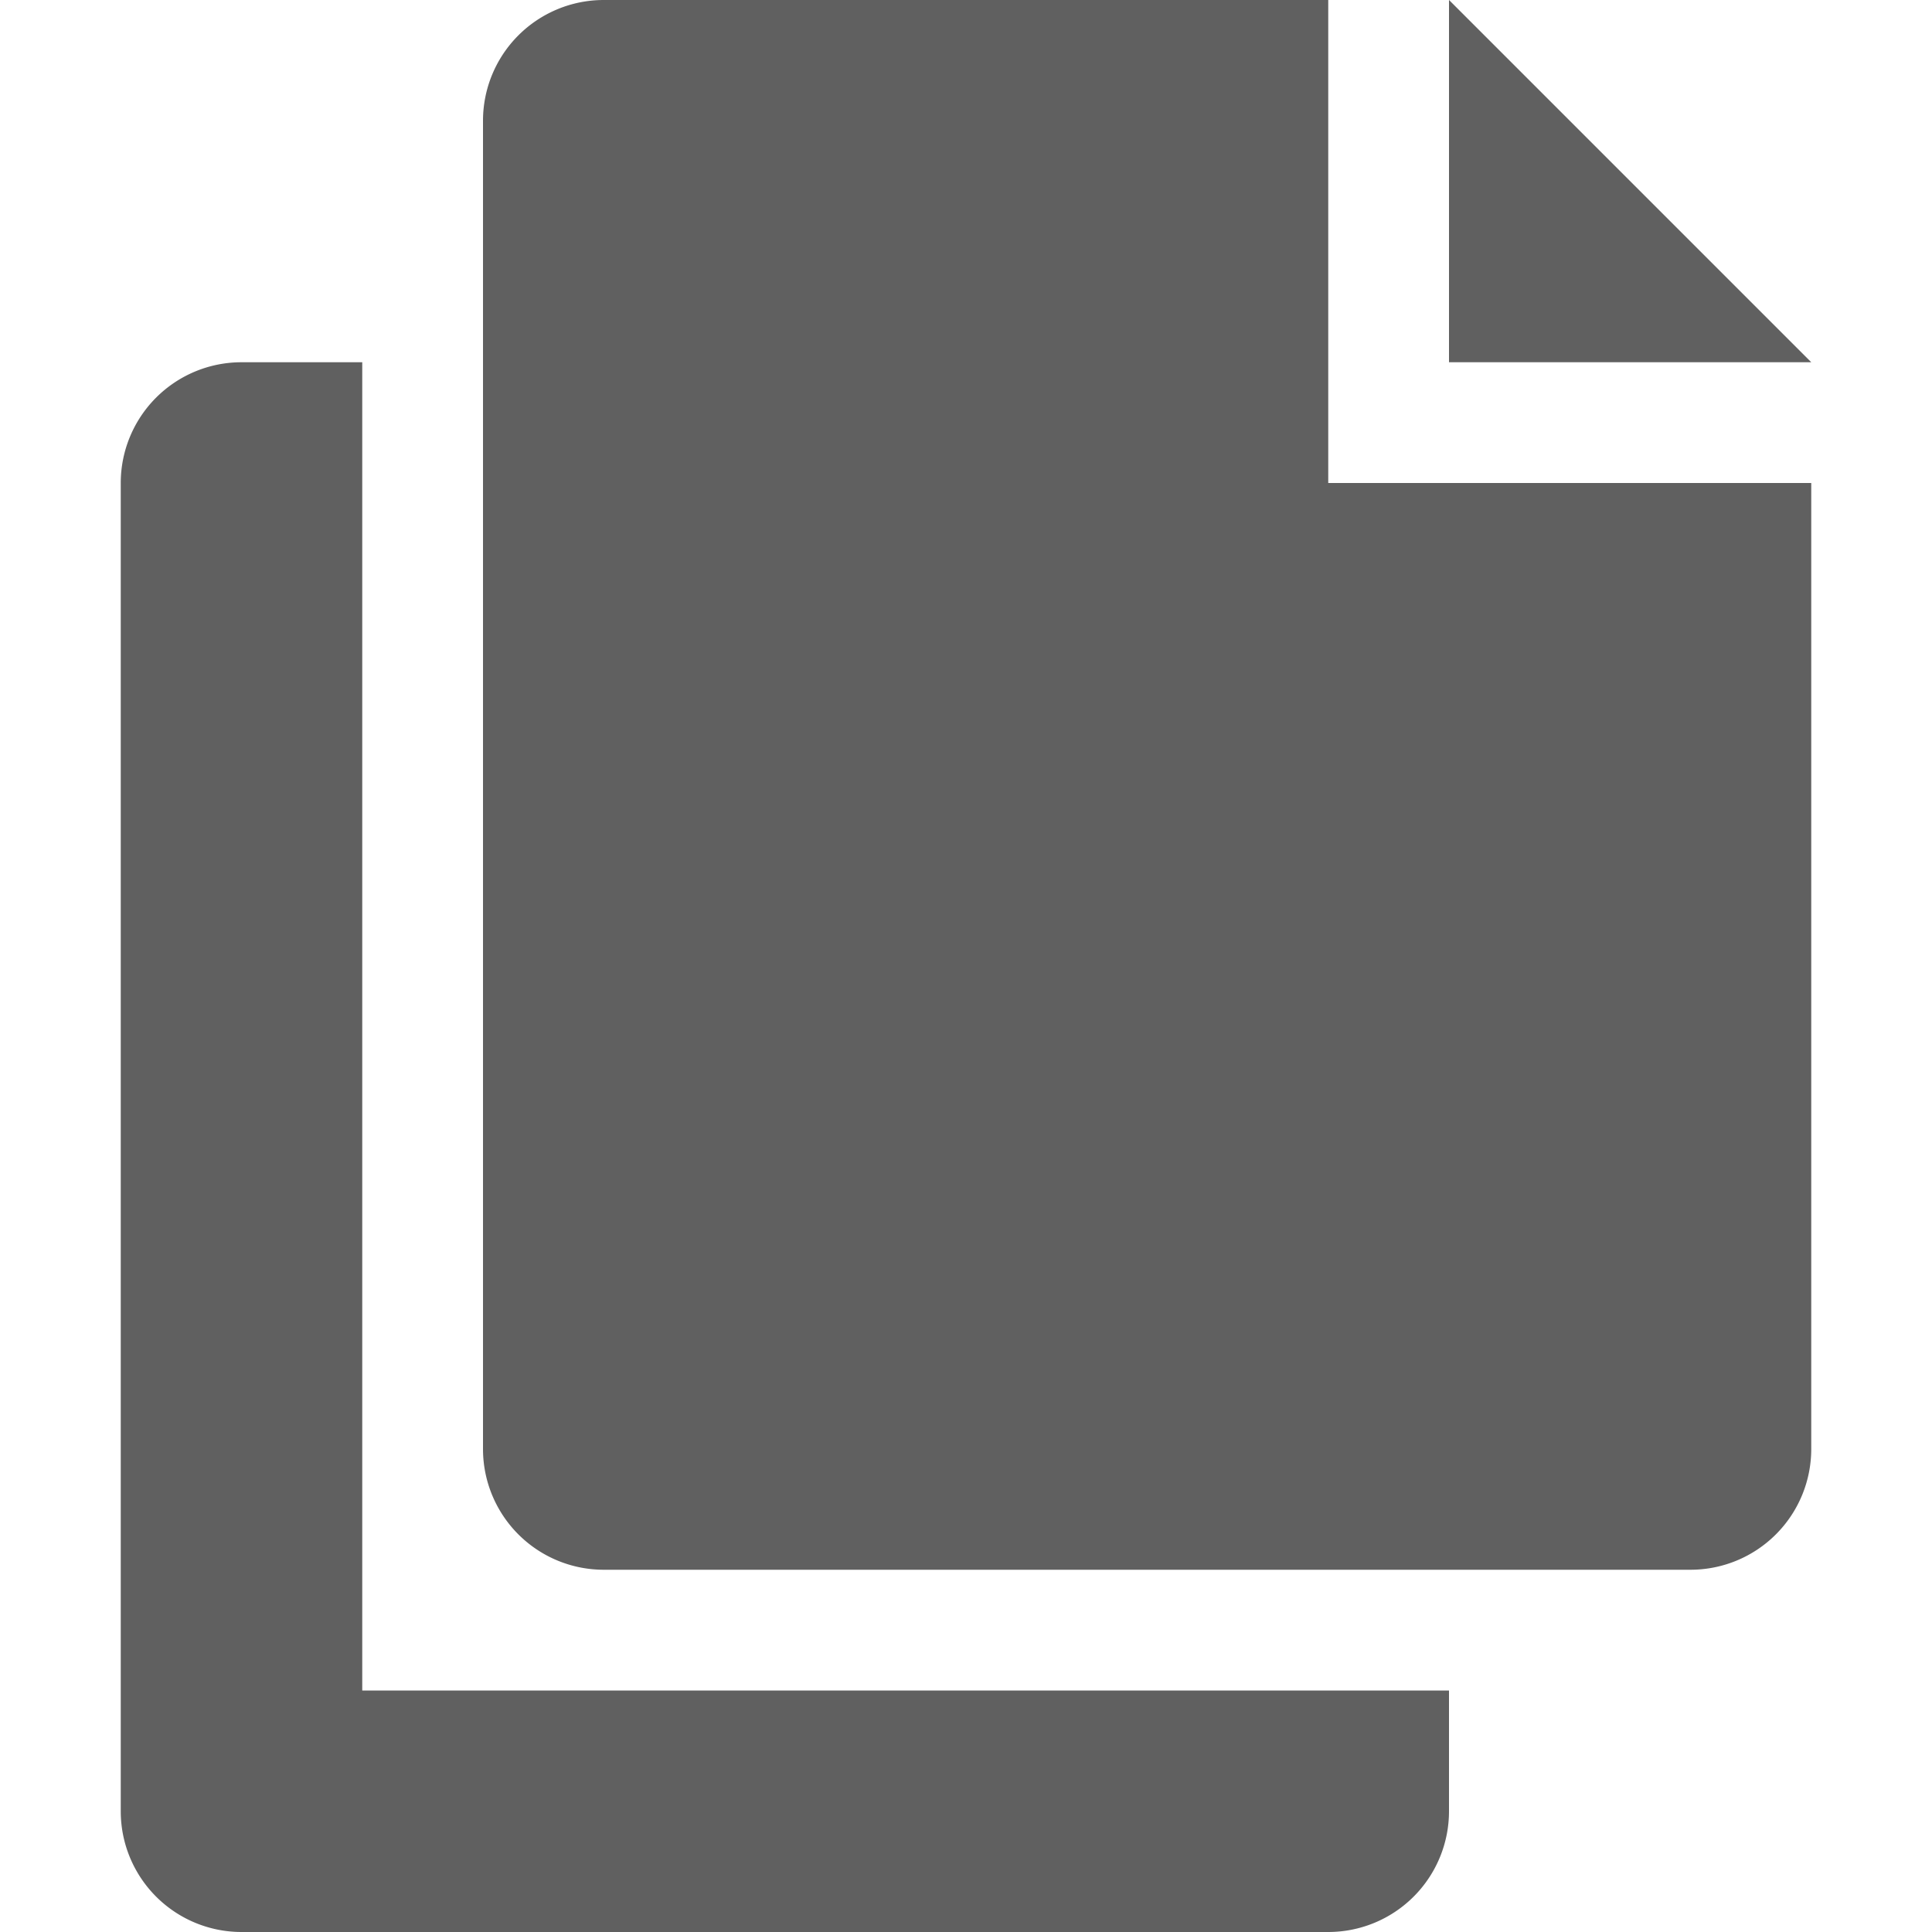
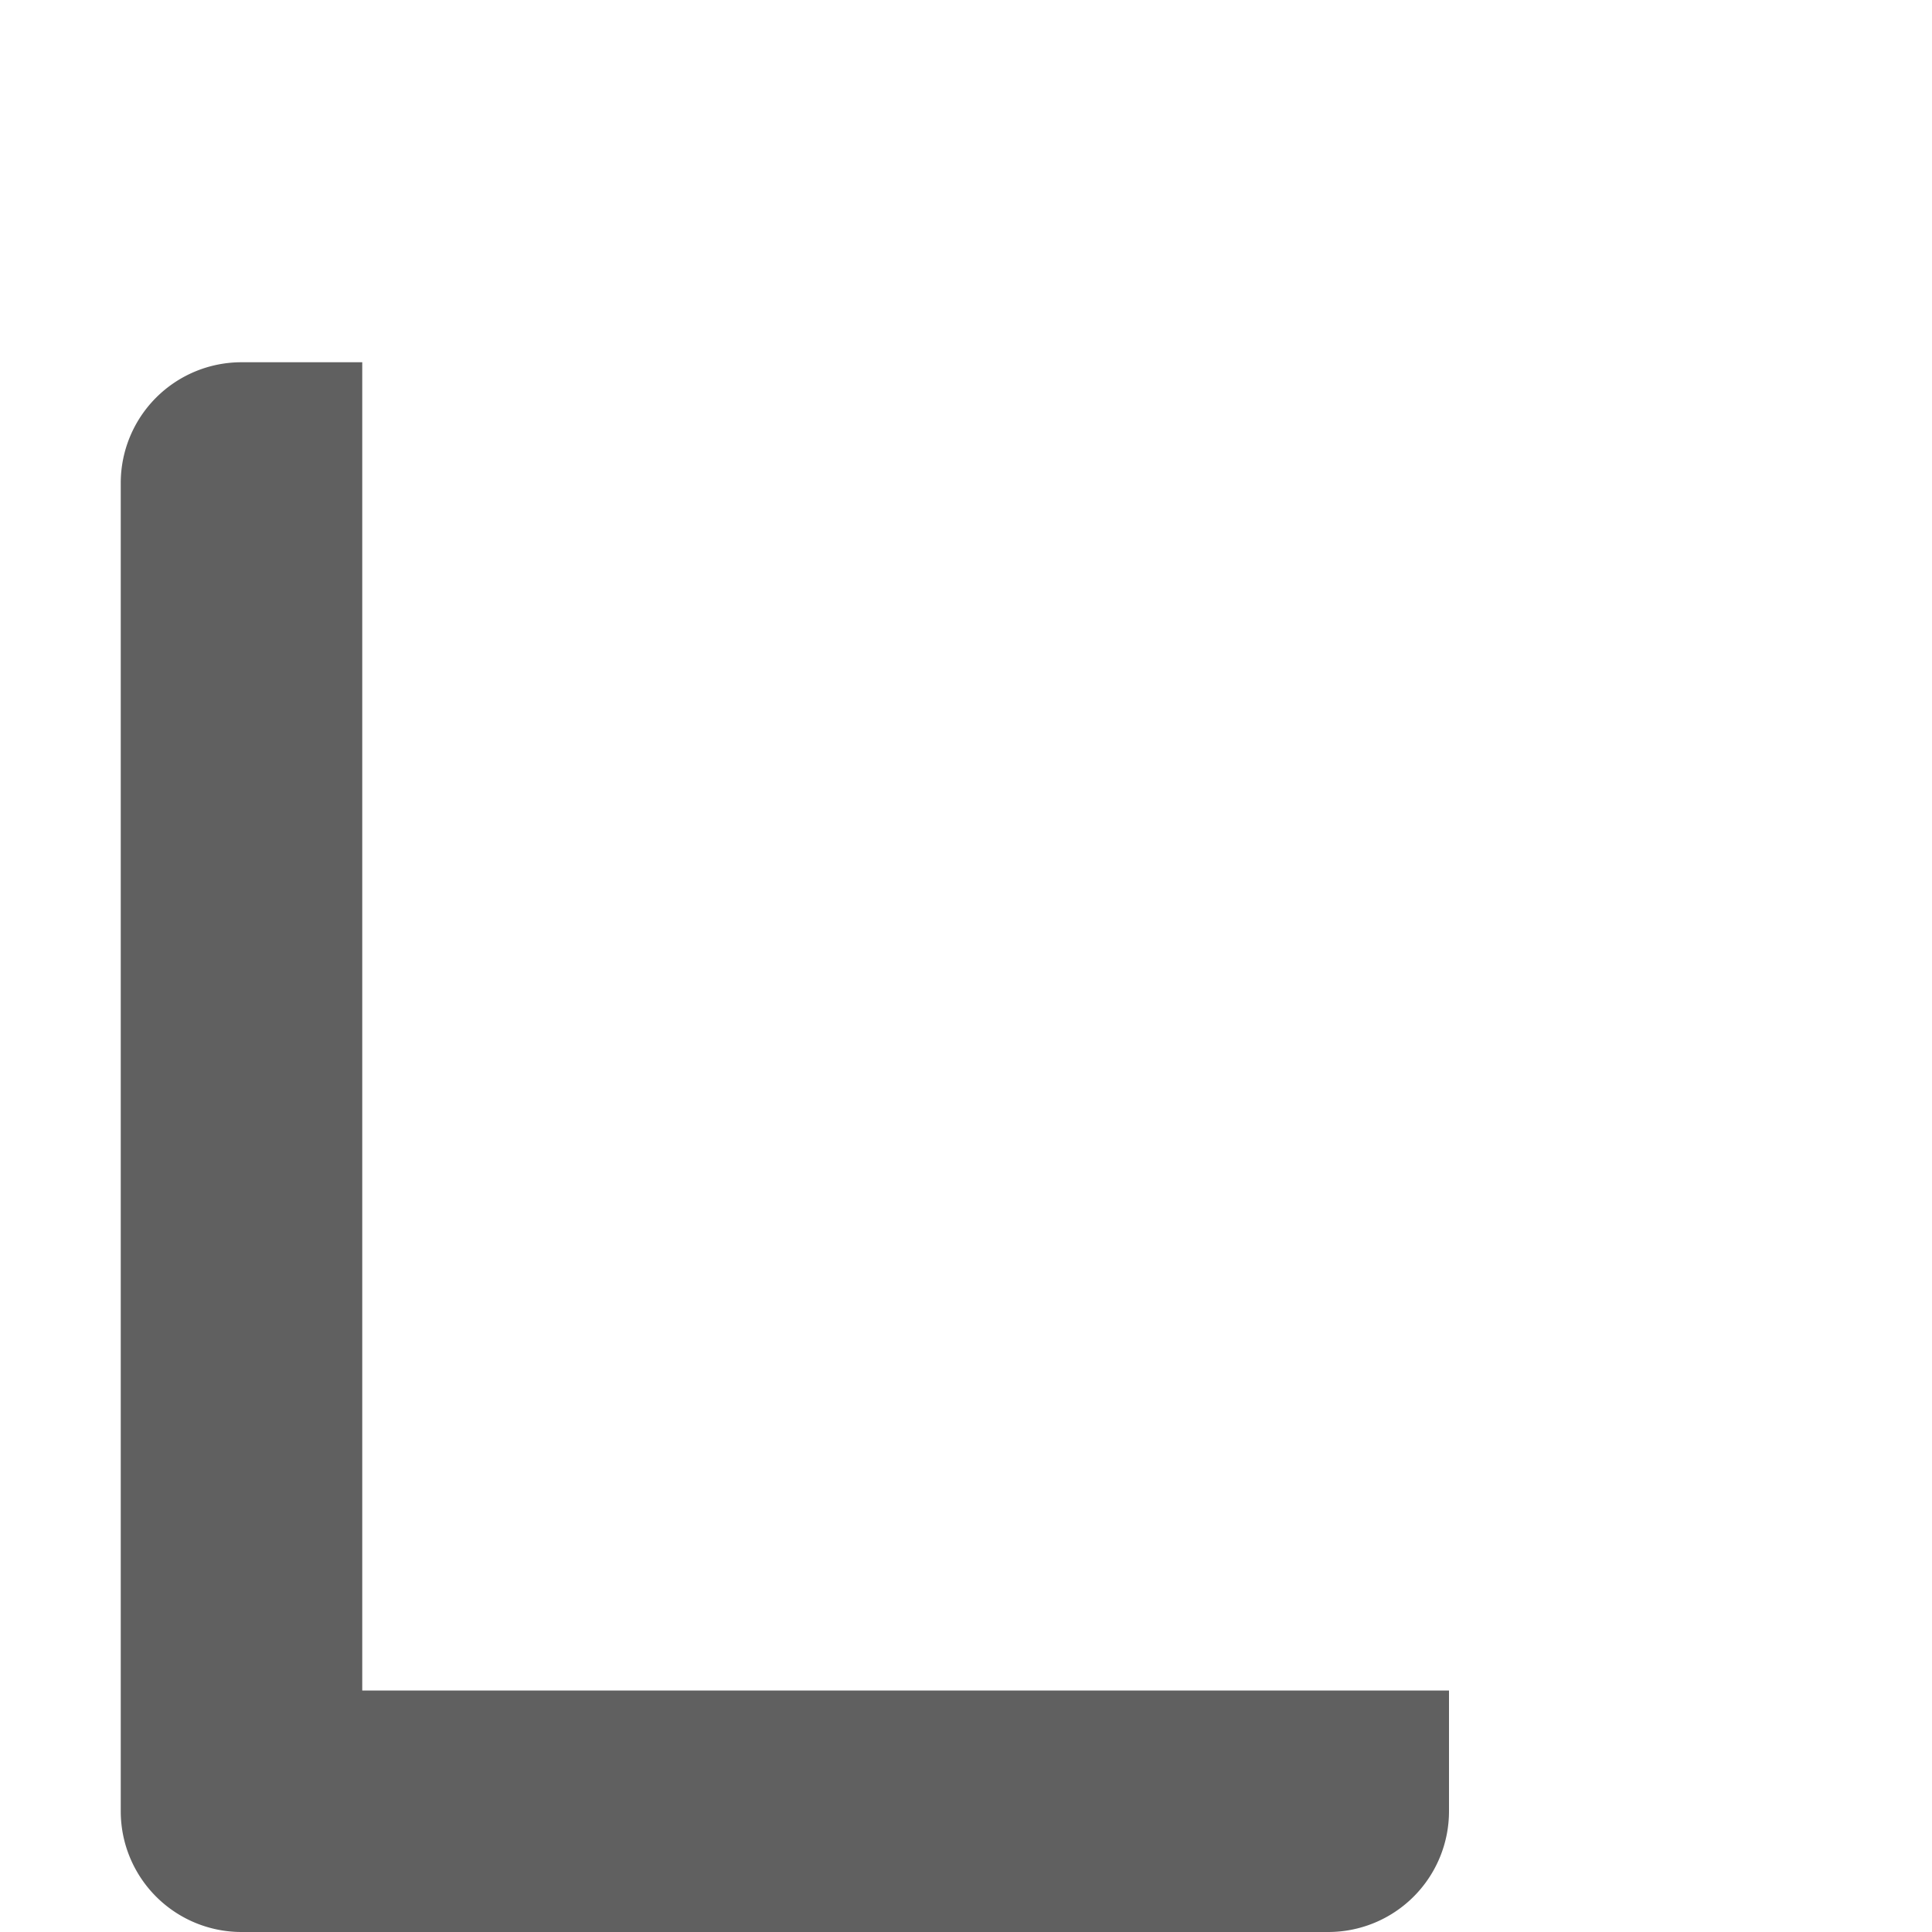
<svg xmlns="http://www.w3.org/2000/svg" width="16" height="16" viewBox="0 0 16 16">
-   <path d="M15,12a1,1,0,0,1-1,1H5a1,1,0,0,1-1-1V1A1,1,0,0,1,5,0h6V4h4Z" fill="#606060" />
-   <polygon points="12 0 12 3 15 3 12 0" fill="#606060" />
  <path d="M2,3A1,1,0,0,0,1,4V15a1,1,0,0,0,1,1h9a1,1,0,0,0,1-1V14H3V3Z" fill="#606060" />
</svg>